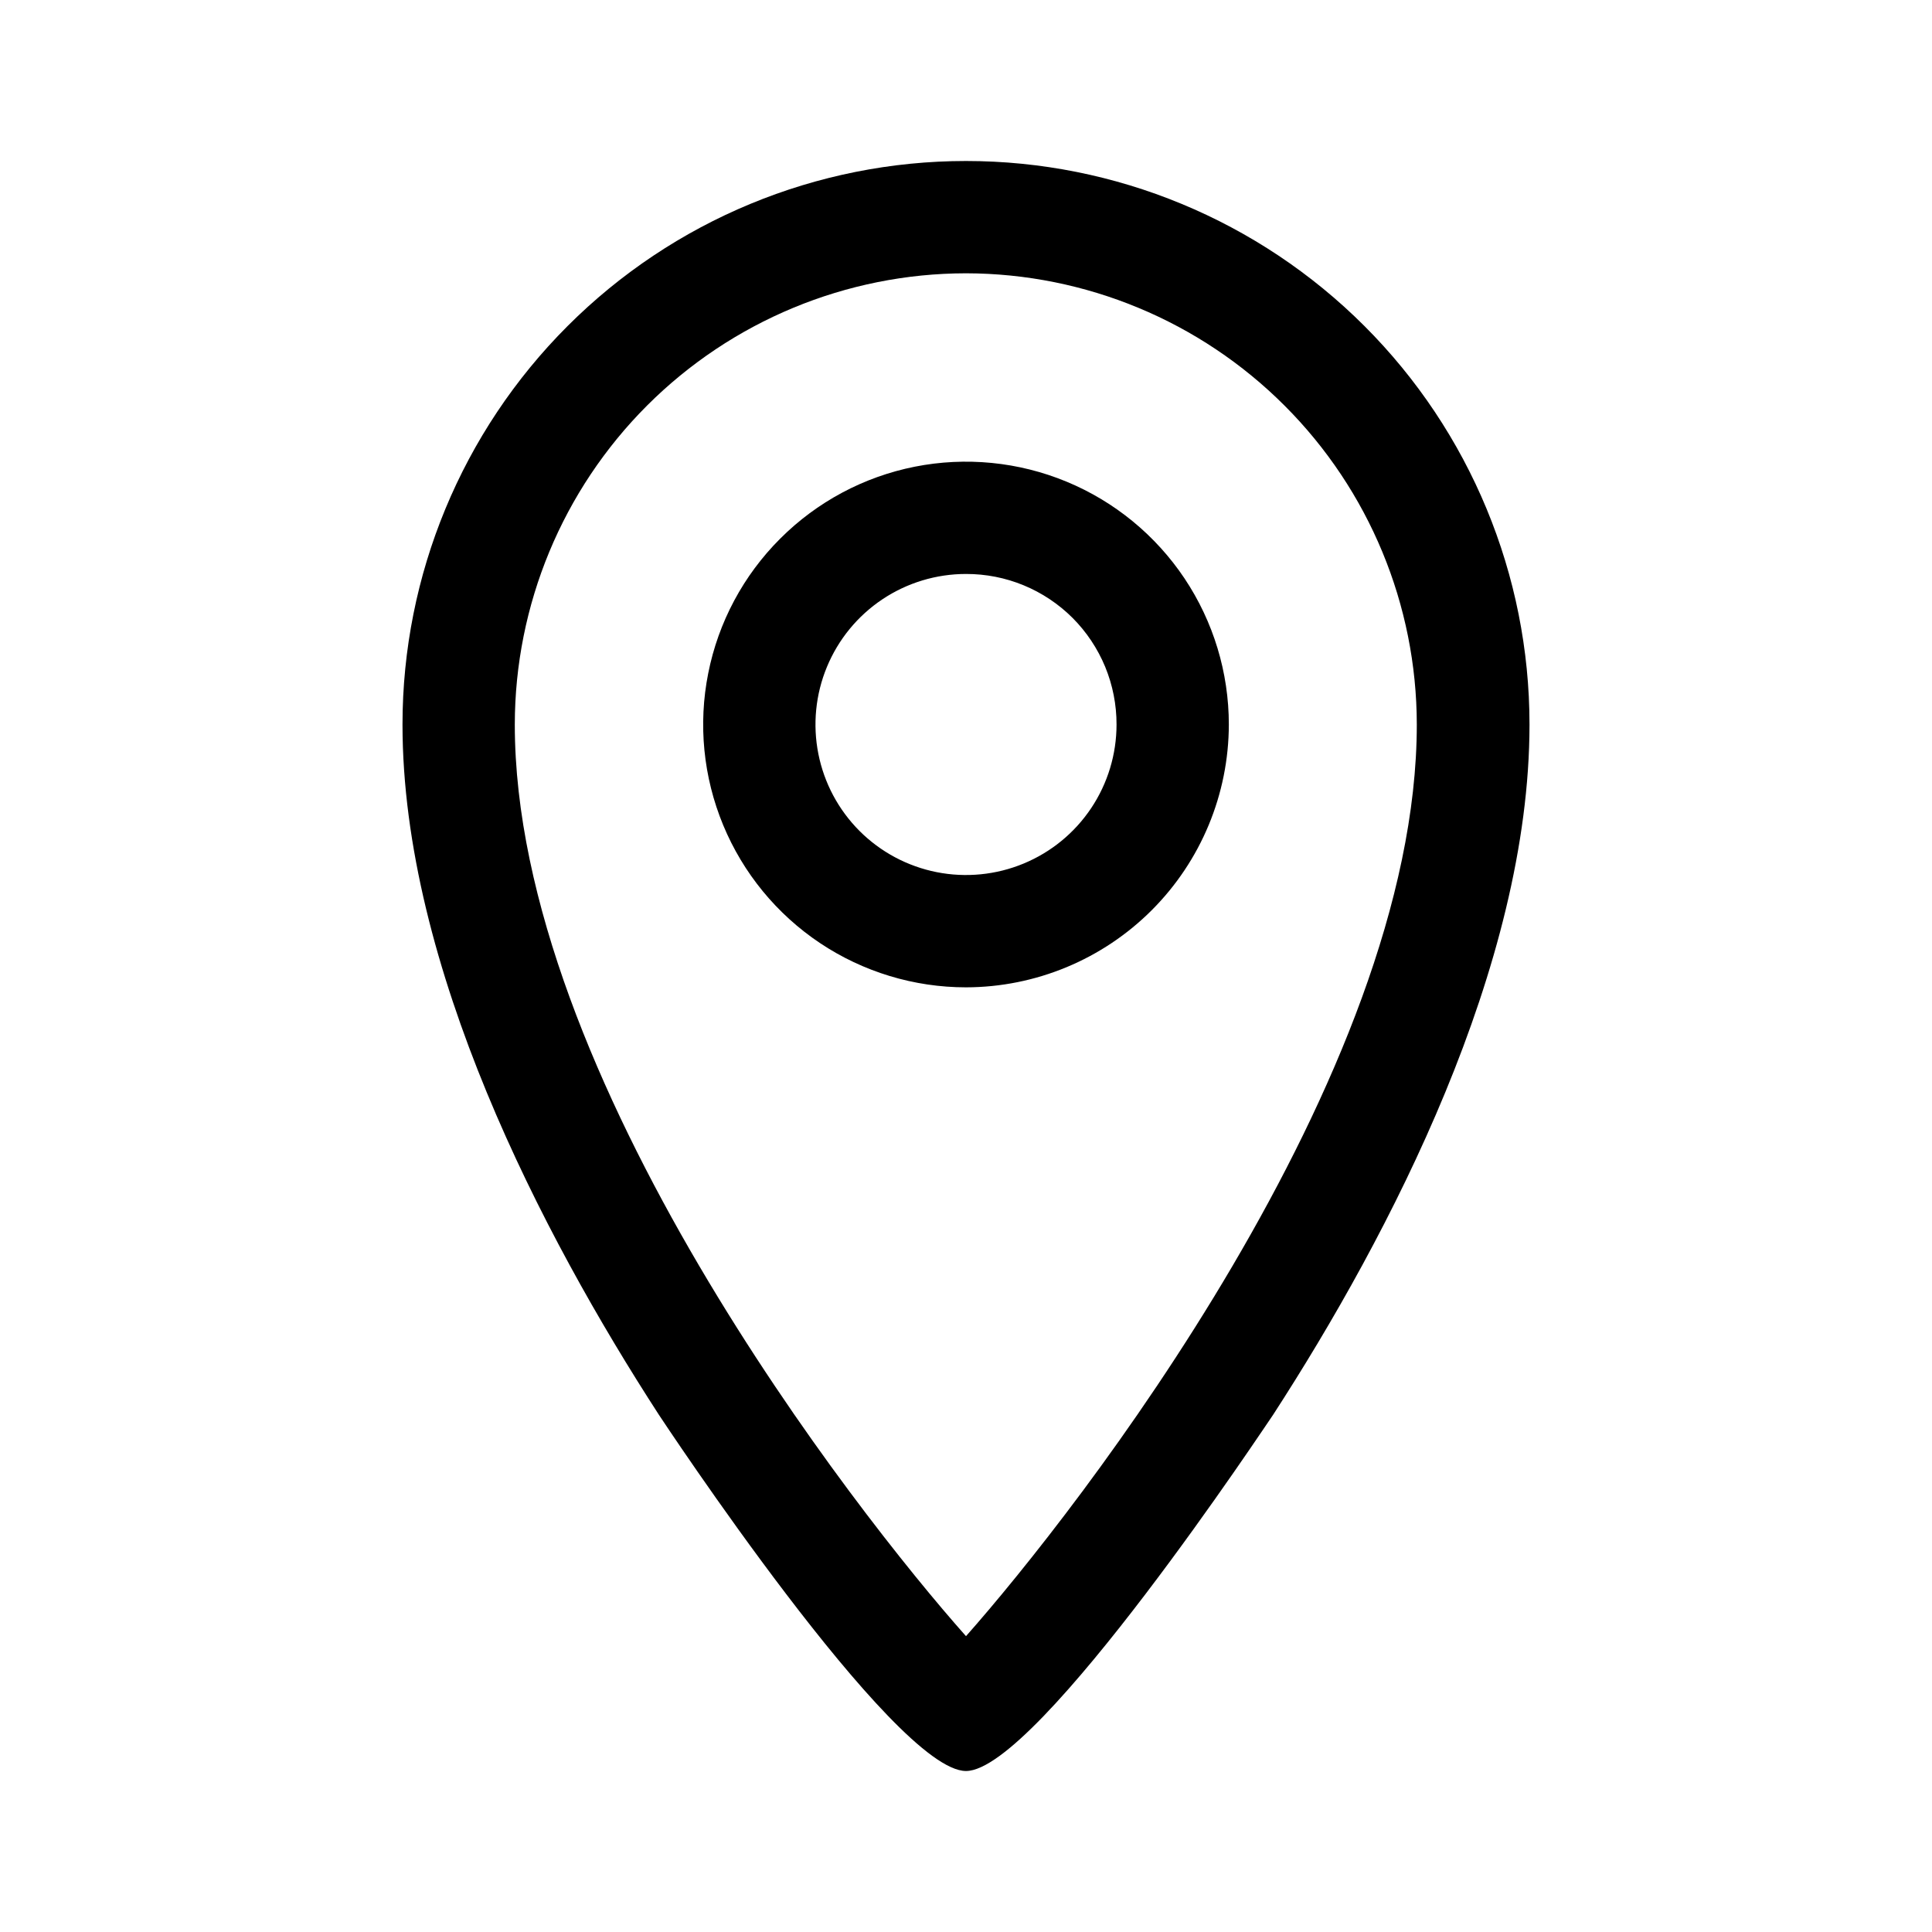
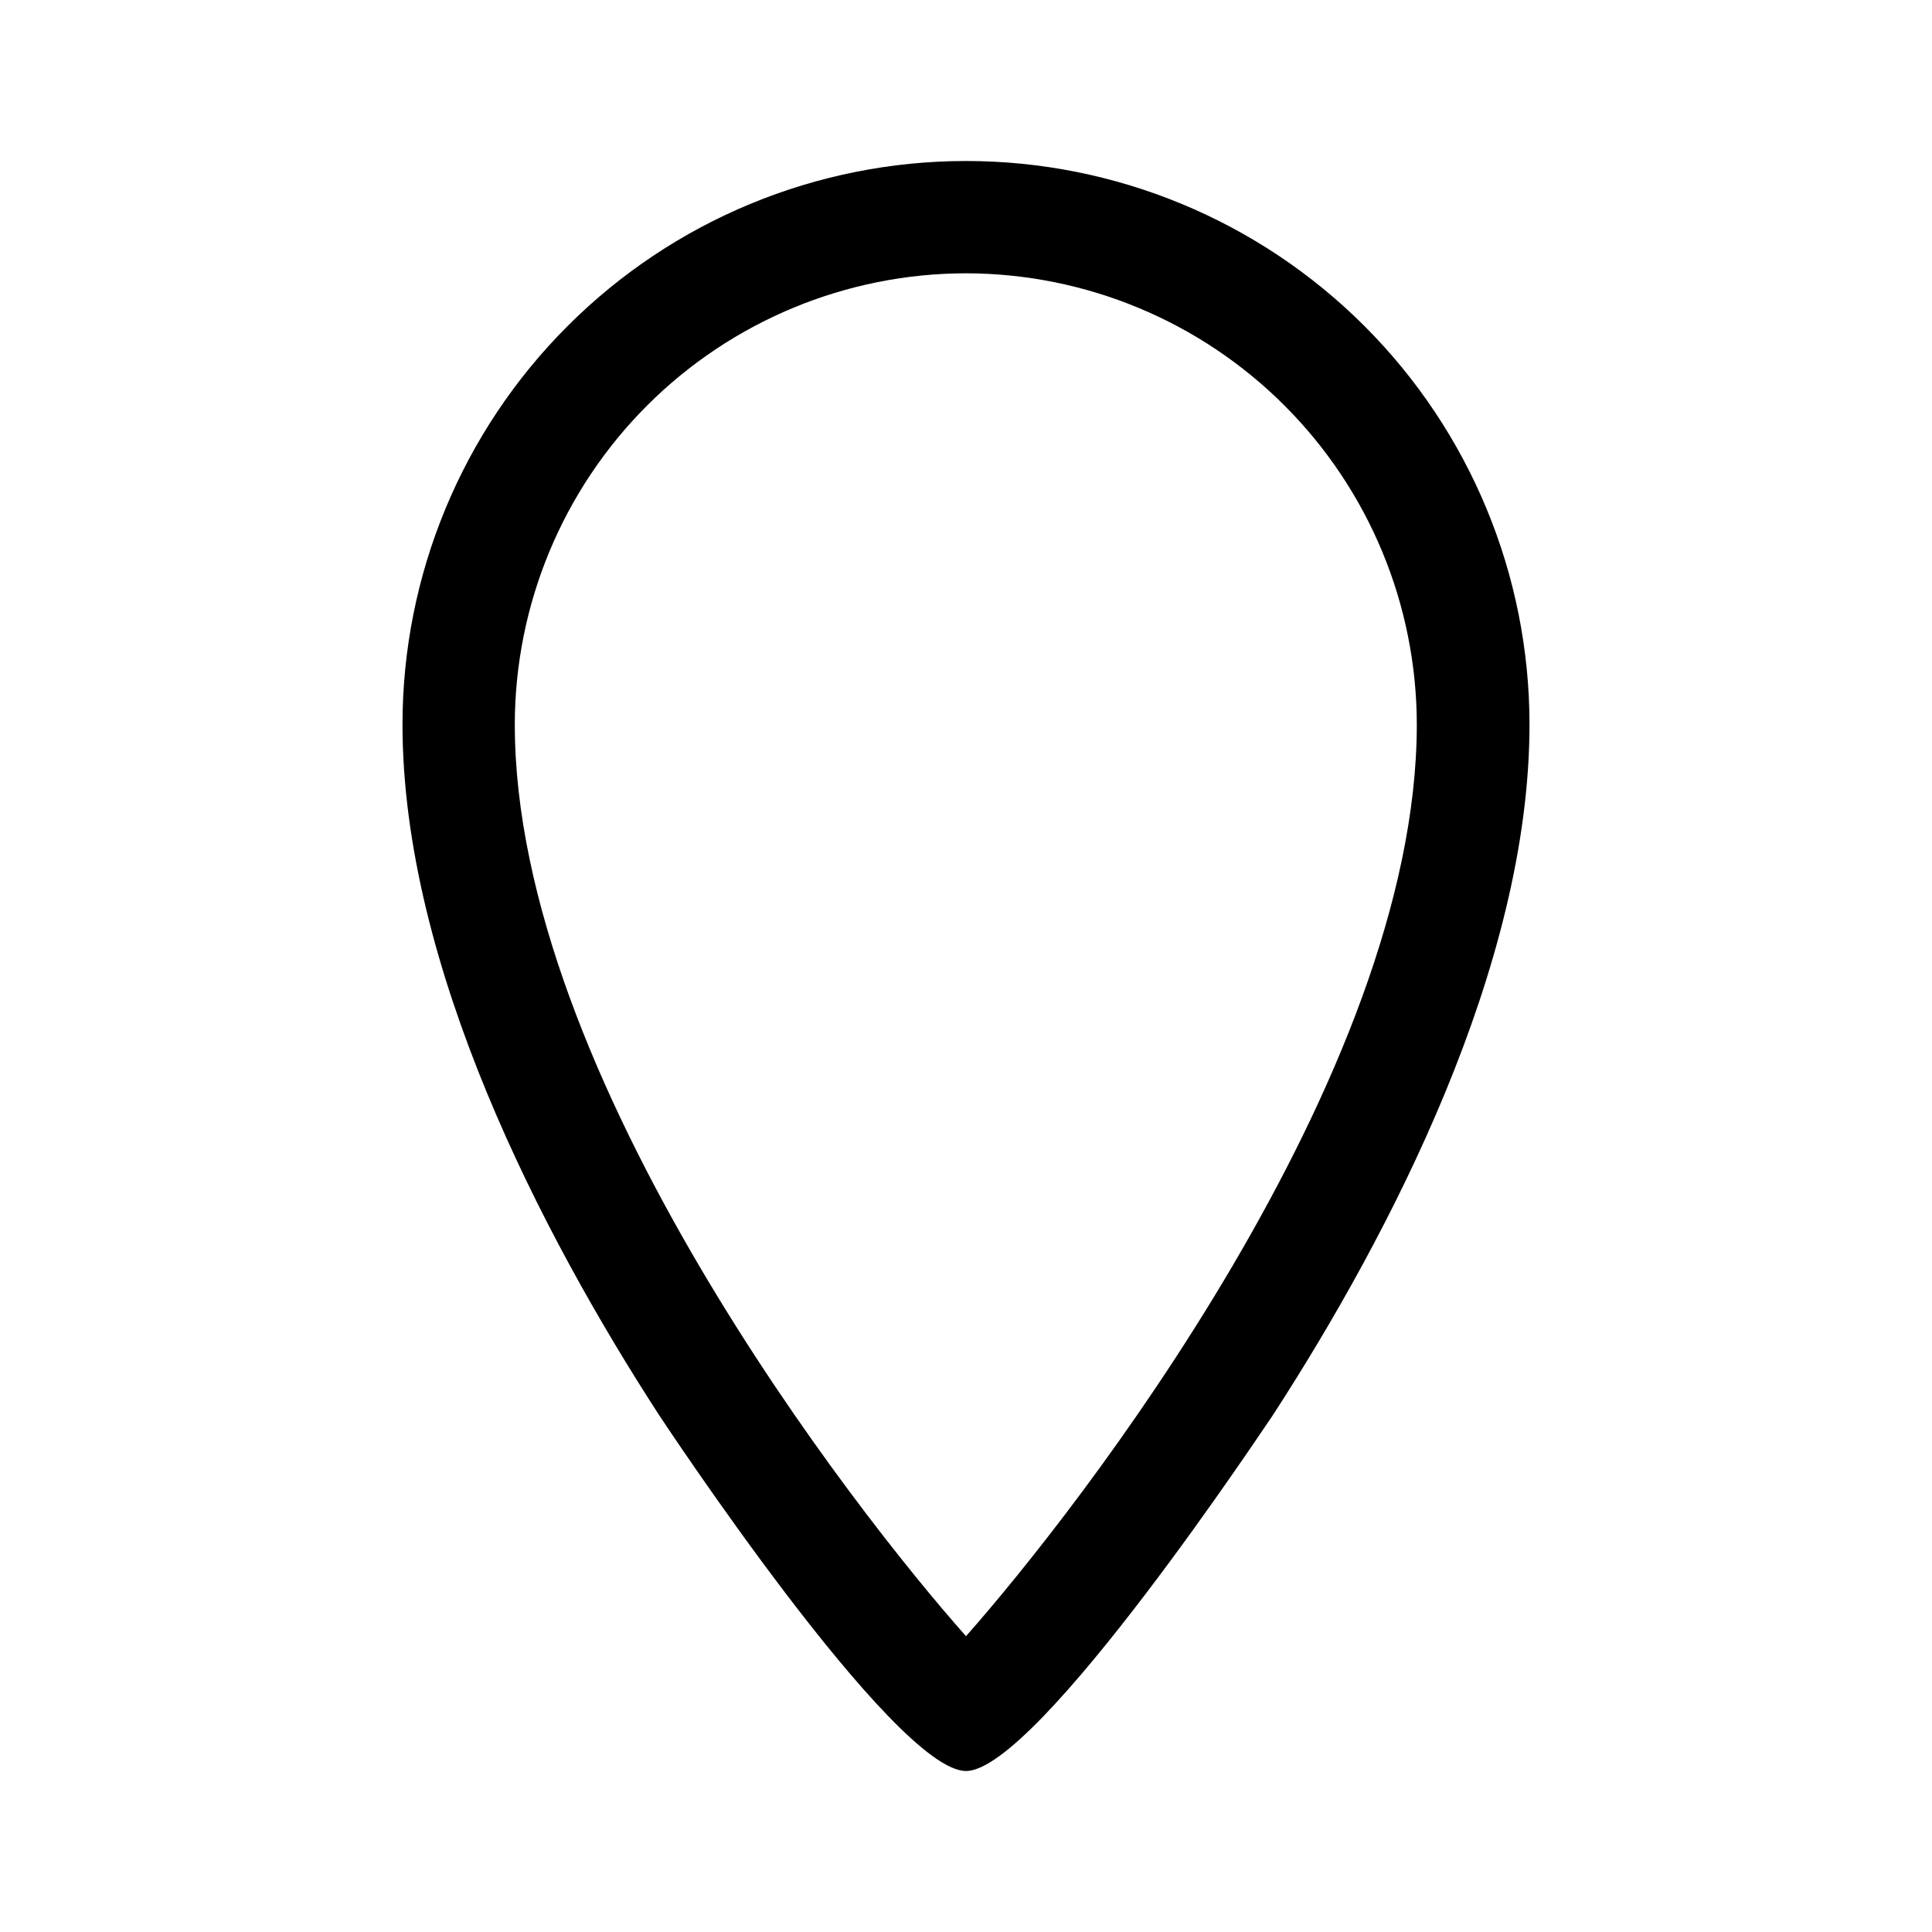
<svg xmlns="http://www.w3.org/2000/svg" width="48" height="48" viewBox="0 0 48 48" fill="none">
  <path d="M24 44C22.21 44 16.43 35.24 16.37 35.15C13.46 30.66 10 24 10 18C10 14.287 11.475 10.726 14.101 8.101C16.726 5.475 20.287 4 24 4C27.713 4 31.274 5.475 33.9 8.101C36.525 10.726 38 14.287 38 18C38 24 34.54 30.66 31.63 35.15C31.56 35.24 25.78 44 24 44ZM24 6.79C21.028 6.793 18.178 7.975 16.076 10.076C13.975 12.178 12.793 15.028 12.79 18C12.79 26.73 21.26 37.57 24 40.65C26.73 37.57 35.2 26.74 35.2 18C35.197 15.03 34.017 12.181 31.917 10.08C29.818 7.978 26.971 6.795 24 6.79Z" fill="black" />
-   <path d="M24 24.53C22.709 24.53 21.446 24.147 20.372 23.43C19.298 22.712 18.461 21.692 17.967 20.499C17.473 19.306 17.343 17.993 17.596 16.726C17.847 15.459 18.469 14.296 19.383 13.383C20.296 12.469 21.459 11.847 22.726 11.595C23.993 11.344 25.306 11.473 26.499 11.967C27.692 12.461 28.712 13.298 29.43 14.372C30.147 15.446 30.53 16.709 30.53 18C30.527 19.731 29.838 21.39 28.614 22.614C27.39 23.838 25.731 24.527 24 24.53ZM24 14.26C23.26 14.26 22.537 14.479 21.922 14.89C21.307 15.301 20.828 15.885 20.545 16.569C20.262 17.252 20.188 18.004 20.332 18.73C20.476 19.455 20.832 20.122 21.355 20.645C21.878 21.168 22.545 21.524 23.27 21.668C23.996 21.812 24.748 21.738 25.431 21.455C26.115 21.172 26.699 20.693 27.11 20.078C27.521 19.463 27.74 18.74 27.74 18C27.741 17.509 27.645 17.022 27.458 16.567C27.27 16.113 26.995 15.7 26.648 15.352C26.3 15.005 25.887 14.729 25.433 14.542C24.978 14.354 24.491 14.259 24 14.26Z" fill="black" />
</svg>